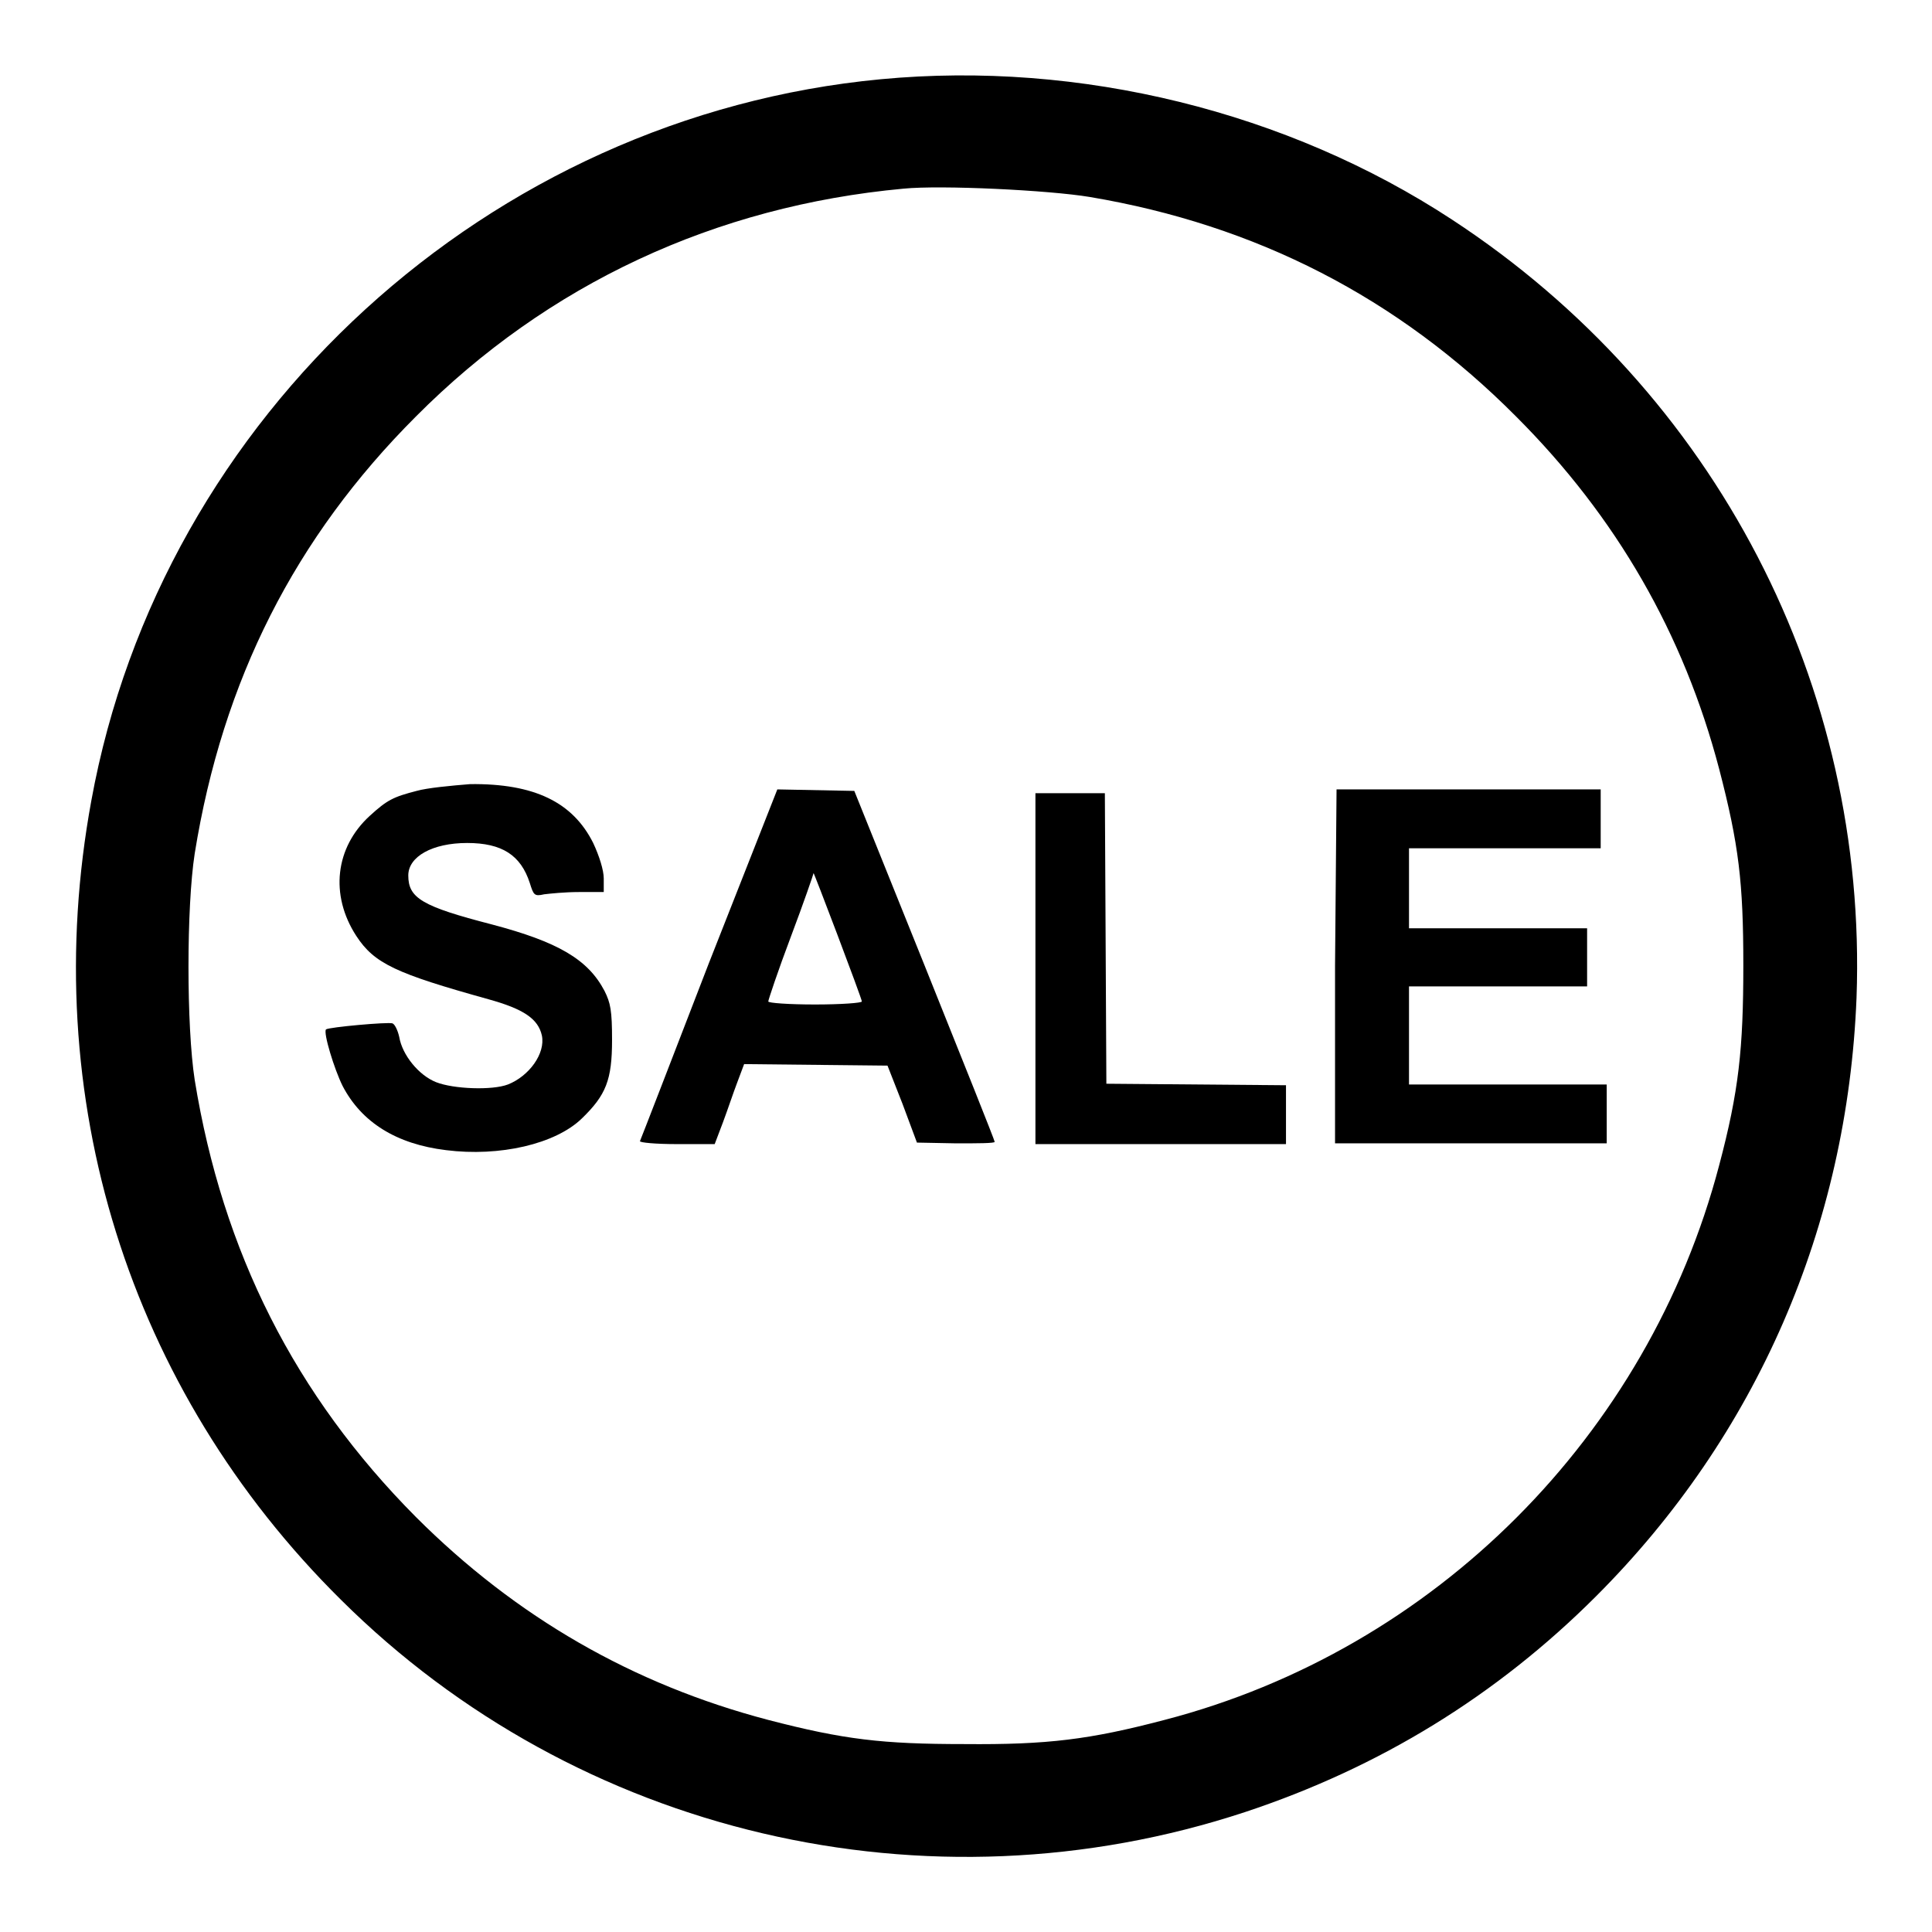
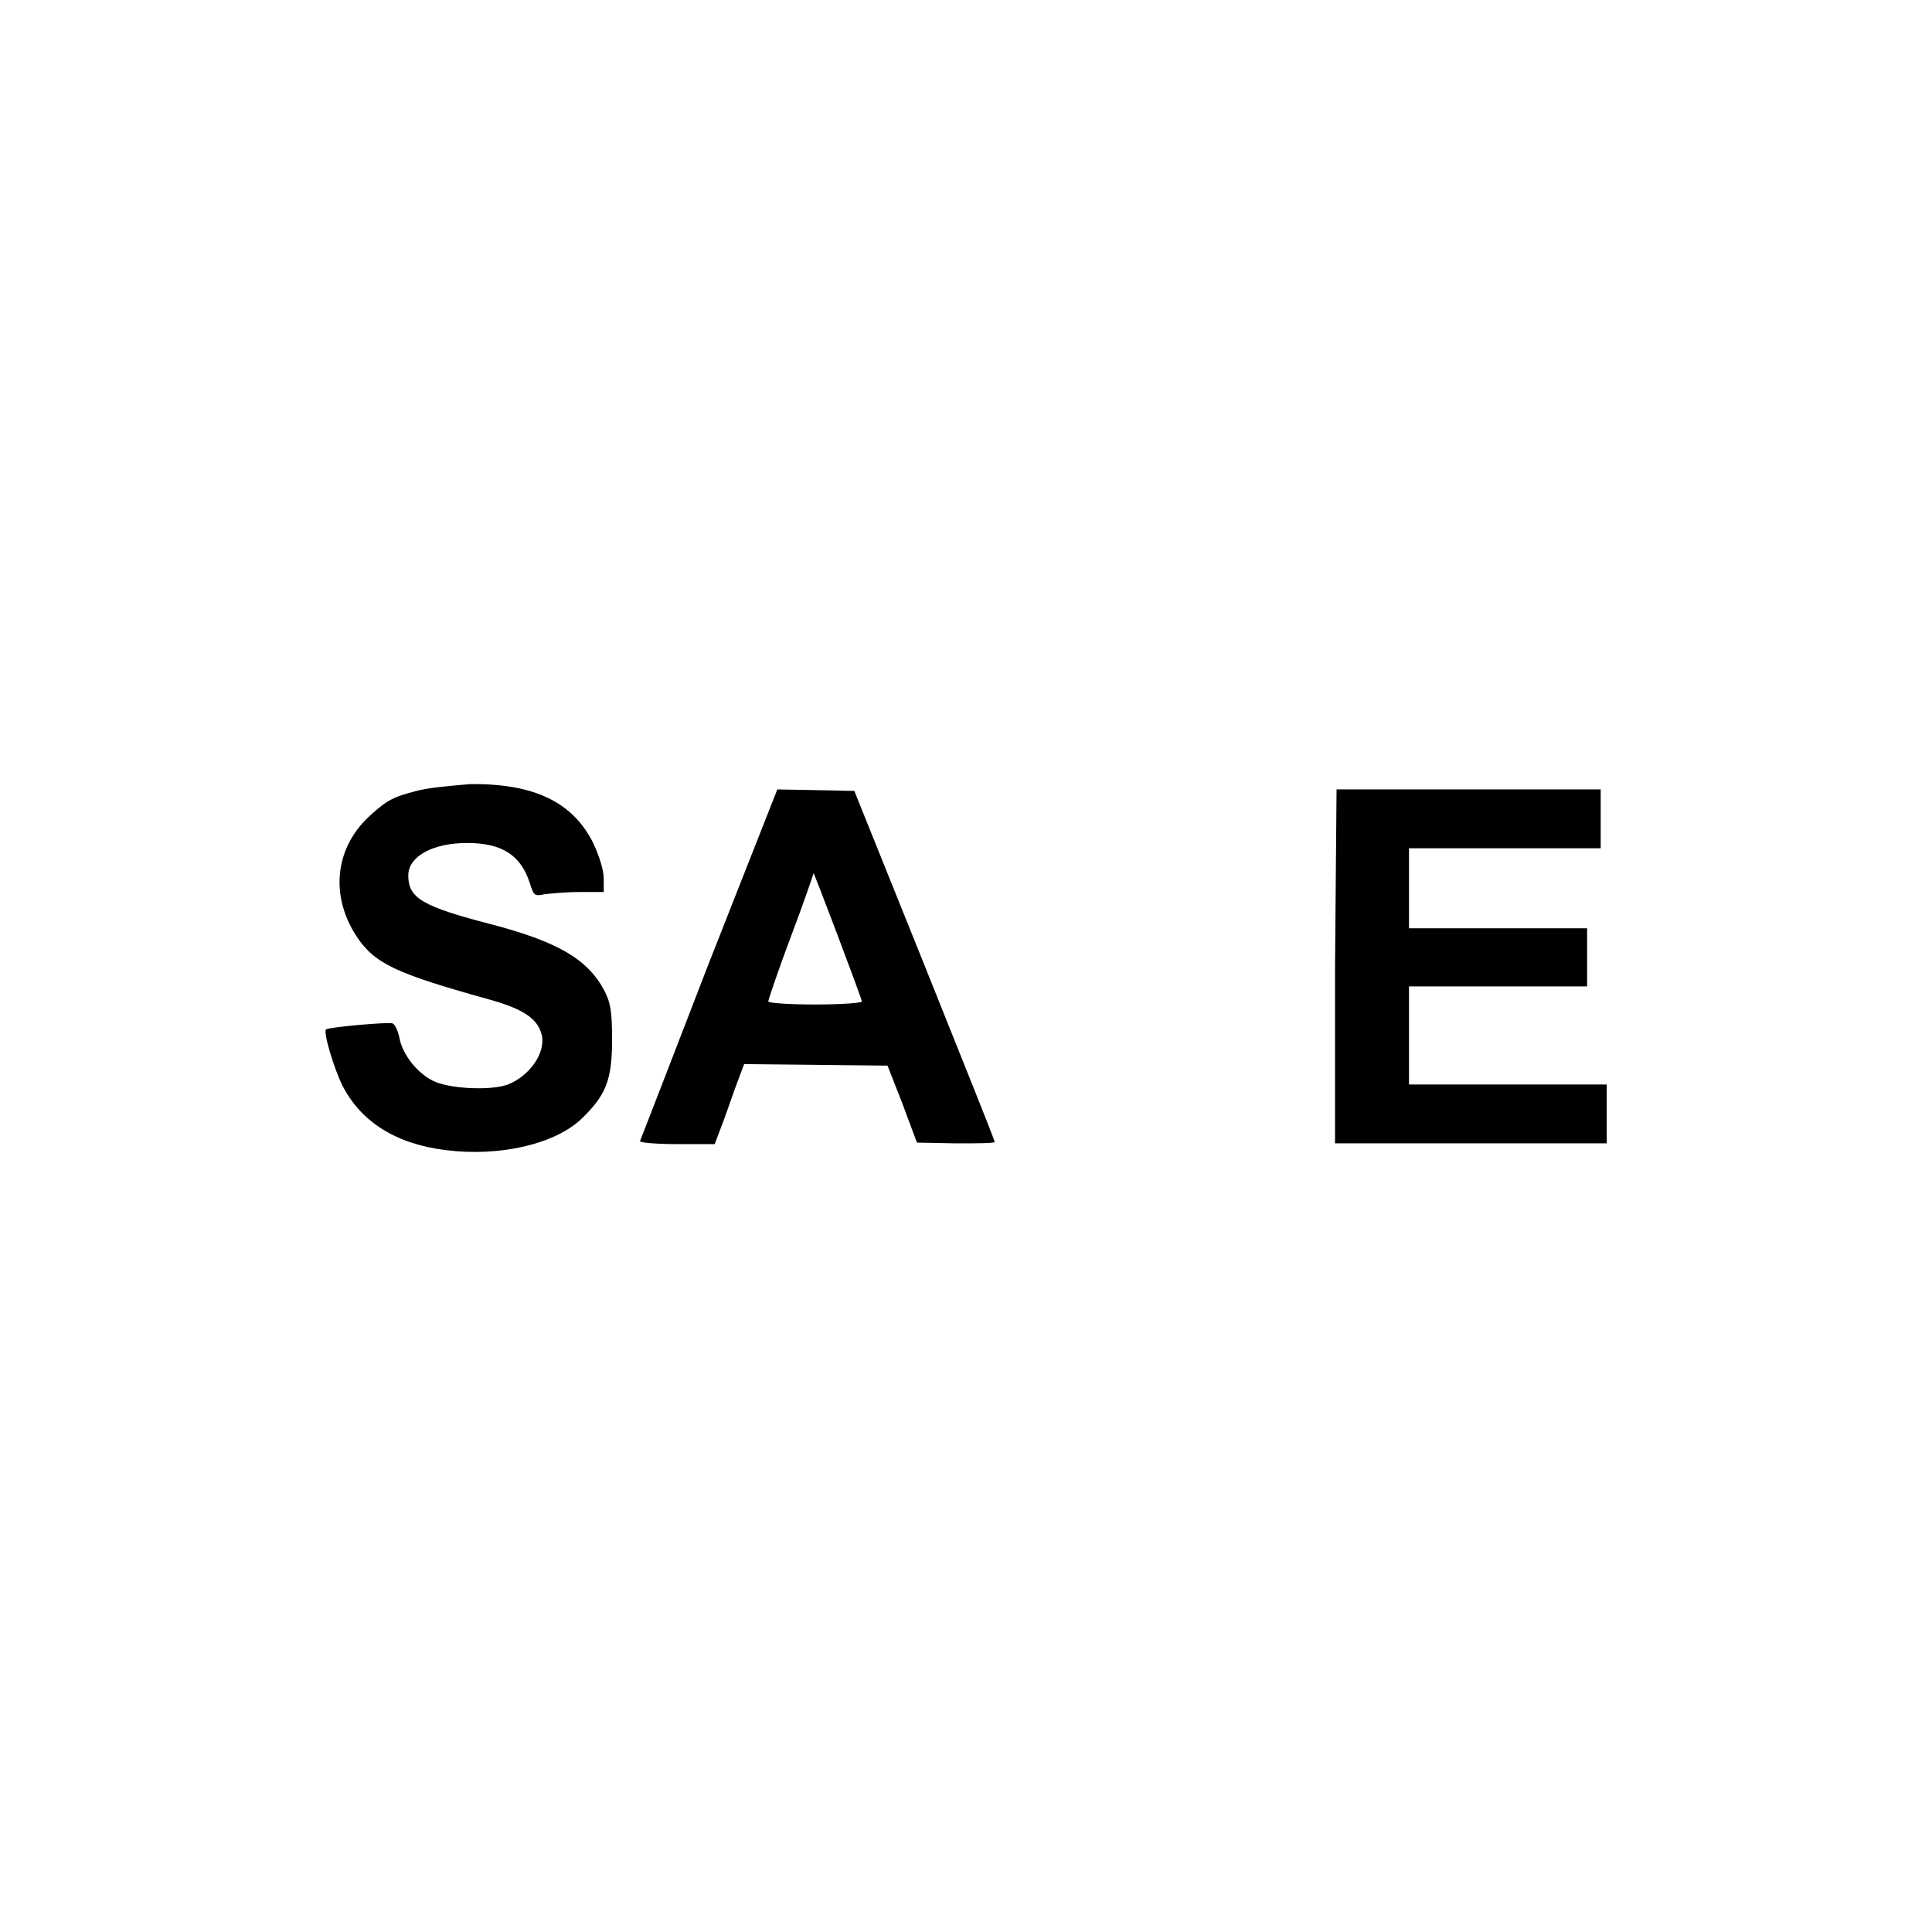
<svg xmlns="http://www.w3.org/2000/svg" version="1.1" x="0px" y="0px" viewBox="0 0 256 256" enable-background="new 0 0 256 256" xml:space="preserve">
  <g>
    <g>
      <g>
-         <path fill="#000000" d="M116.7,10.5C64.8,15.4,21.4,55,12.1,106.1c-7.2,39.2,4.9,78,33.1,105.9c31.3,31.1,77.7,42,119.8,28.1c17.8-5.9,33.3-15.4,46.5-28.6c21.3-21.3,33.3-49,34.5-79.3c1.5-41.3-18.6-80.2-53.6-103.1C170.6,14.8,143.1,8,116.7,10.5z M144.4,26.1c22,3.7,40.8,13.3,56.5,29.1c13.3,13.3,22.2,28.8,26.9,46.7c2.6,10,3.2,15,3.2,26c0,11.1-0.6,16.7-3.2,26.5c-9.4,35.8-37.7,64.2-73.5,73.5c-9.9,2.6-15.5,3.3-26.5,3.2c-10.9,0-16-0.6-26-3.2c-17.9-4.7-33.4-13.6-46.7-26.9c-16-16.1-25.6-35.1-29.3-57.9c-1.1-7.1-1.1-22.9,0-30c3.7-23,13.3-41.9,29.3-57.9C72.6,37.6,94.8,27.3,119.7,25C124.7,24.5,139,25.2,144.4,26.1z" />
        <path fill="#000000" d="M55.2,104.8c-3.1,0.8-3.9,1.2-6.2,3.3c-4.6,4.2-5.3,10.5-1.8,15.9c2.4,3.7,5.3,5,17.5,8.4c4.7,1.3,6.6,2.6,7.1,4.8c0.5,2.4-1.7,5.4-4.5,6.5c-2.1,0.8-7.2,0.6-9.5-0.3c-2.3-0.9-4.5-3.6-4.9-6c-0.2-0.9-0.6-1.7-0.9-1.8c-0.6-0.2-8.4,0.5-8.8,0.8c-0.4,0.4,1.1,5.3,2.2,7.5c2.5,4.8,7.1,7.7,13.7,8.5c7.1,0.9,14.5-0.8,18-4.2c3.2-3.1,4-5.1,4-10.4c0-3.9-0.2-4.9-1-6.5c-2.2-4.2-6.2-6.5-14.9-8.8c-9.3-2.4-11.1-3.5-11.1-6.5c0-2.5,3.2-4.3,7.8-4.3c4.6,0,7.1,1.6,8.3,5.3c0.5,1.6,0.6,1.8,1.9,1.5c0.8-0.1,2.8-0.3,4.6-0.3H80v-1.8c0-1.1-0.6-3-1.4-4.7c-2.7-5.4-7.8-7.9-16.3-7.8C59.8,104.1,56.6,104.4,55.2,104.8z" />
        <path fill="#000000" d="M93.9,127.7c-4.9,12.7-9,23.3-9.1,23.5c-0.1,0.2,2.1,0.4,4.9,0.4h5l1.1-2.9c0.6-1.6,1.4-4,1.9-5.3l0.9-2.4l9.5,0.1l9.5,0.1l2,5.1l1.9,5.1l5.2,0.1c2.8,0,5.1,0,5.1-0.2c0-0.2-4.2-10.7-9.3-23.4l-9.3-23.1l-5.1-0.1l-5.1-0.1L93.9,127.7z M114.2,132.7c0,0.2-2.8,0.4-6.2,0.4c-3.5,0-6.2-0.2-6.2-0.4c0-0.2,1.3-4.1,3-8.6c1.7-4.5,3-8.3,3-8.4C107.7,115.2,114.2,132.3,114.2,132.7z" />
        <path fill="#000000" d="M176.9,128v23.5h18h18v-3.9v-3.9h-13.1h-13.1v-6.5v-6.5h11.8h11.8v-3.9V123h-11.8h-11.8v-5.3v-5.3h12.7h12.7v-3.9v-3.9h-17.5h-17.5L176.9,128L176.9,128z" />
-         <path fill="#000000" d="M137.2,128.3v23.3h16.6h16.6v-3.9v-3.9l-11.9-0.1l-11.9-0.1l-0.1-19.3l-0.1-19.2h-4.6h-4.6V128.3L137.2,128.3z" />
      </g>
    </g>
  </g>
</svg>